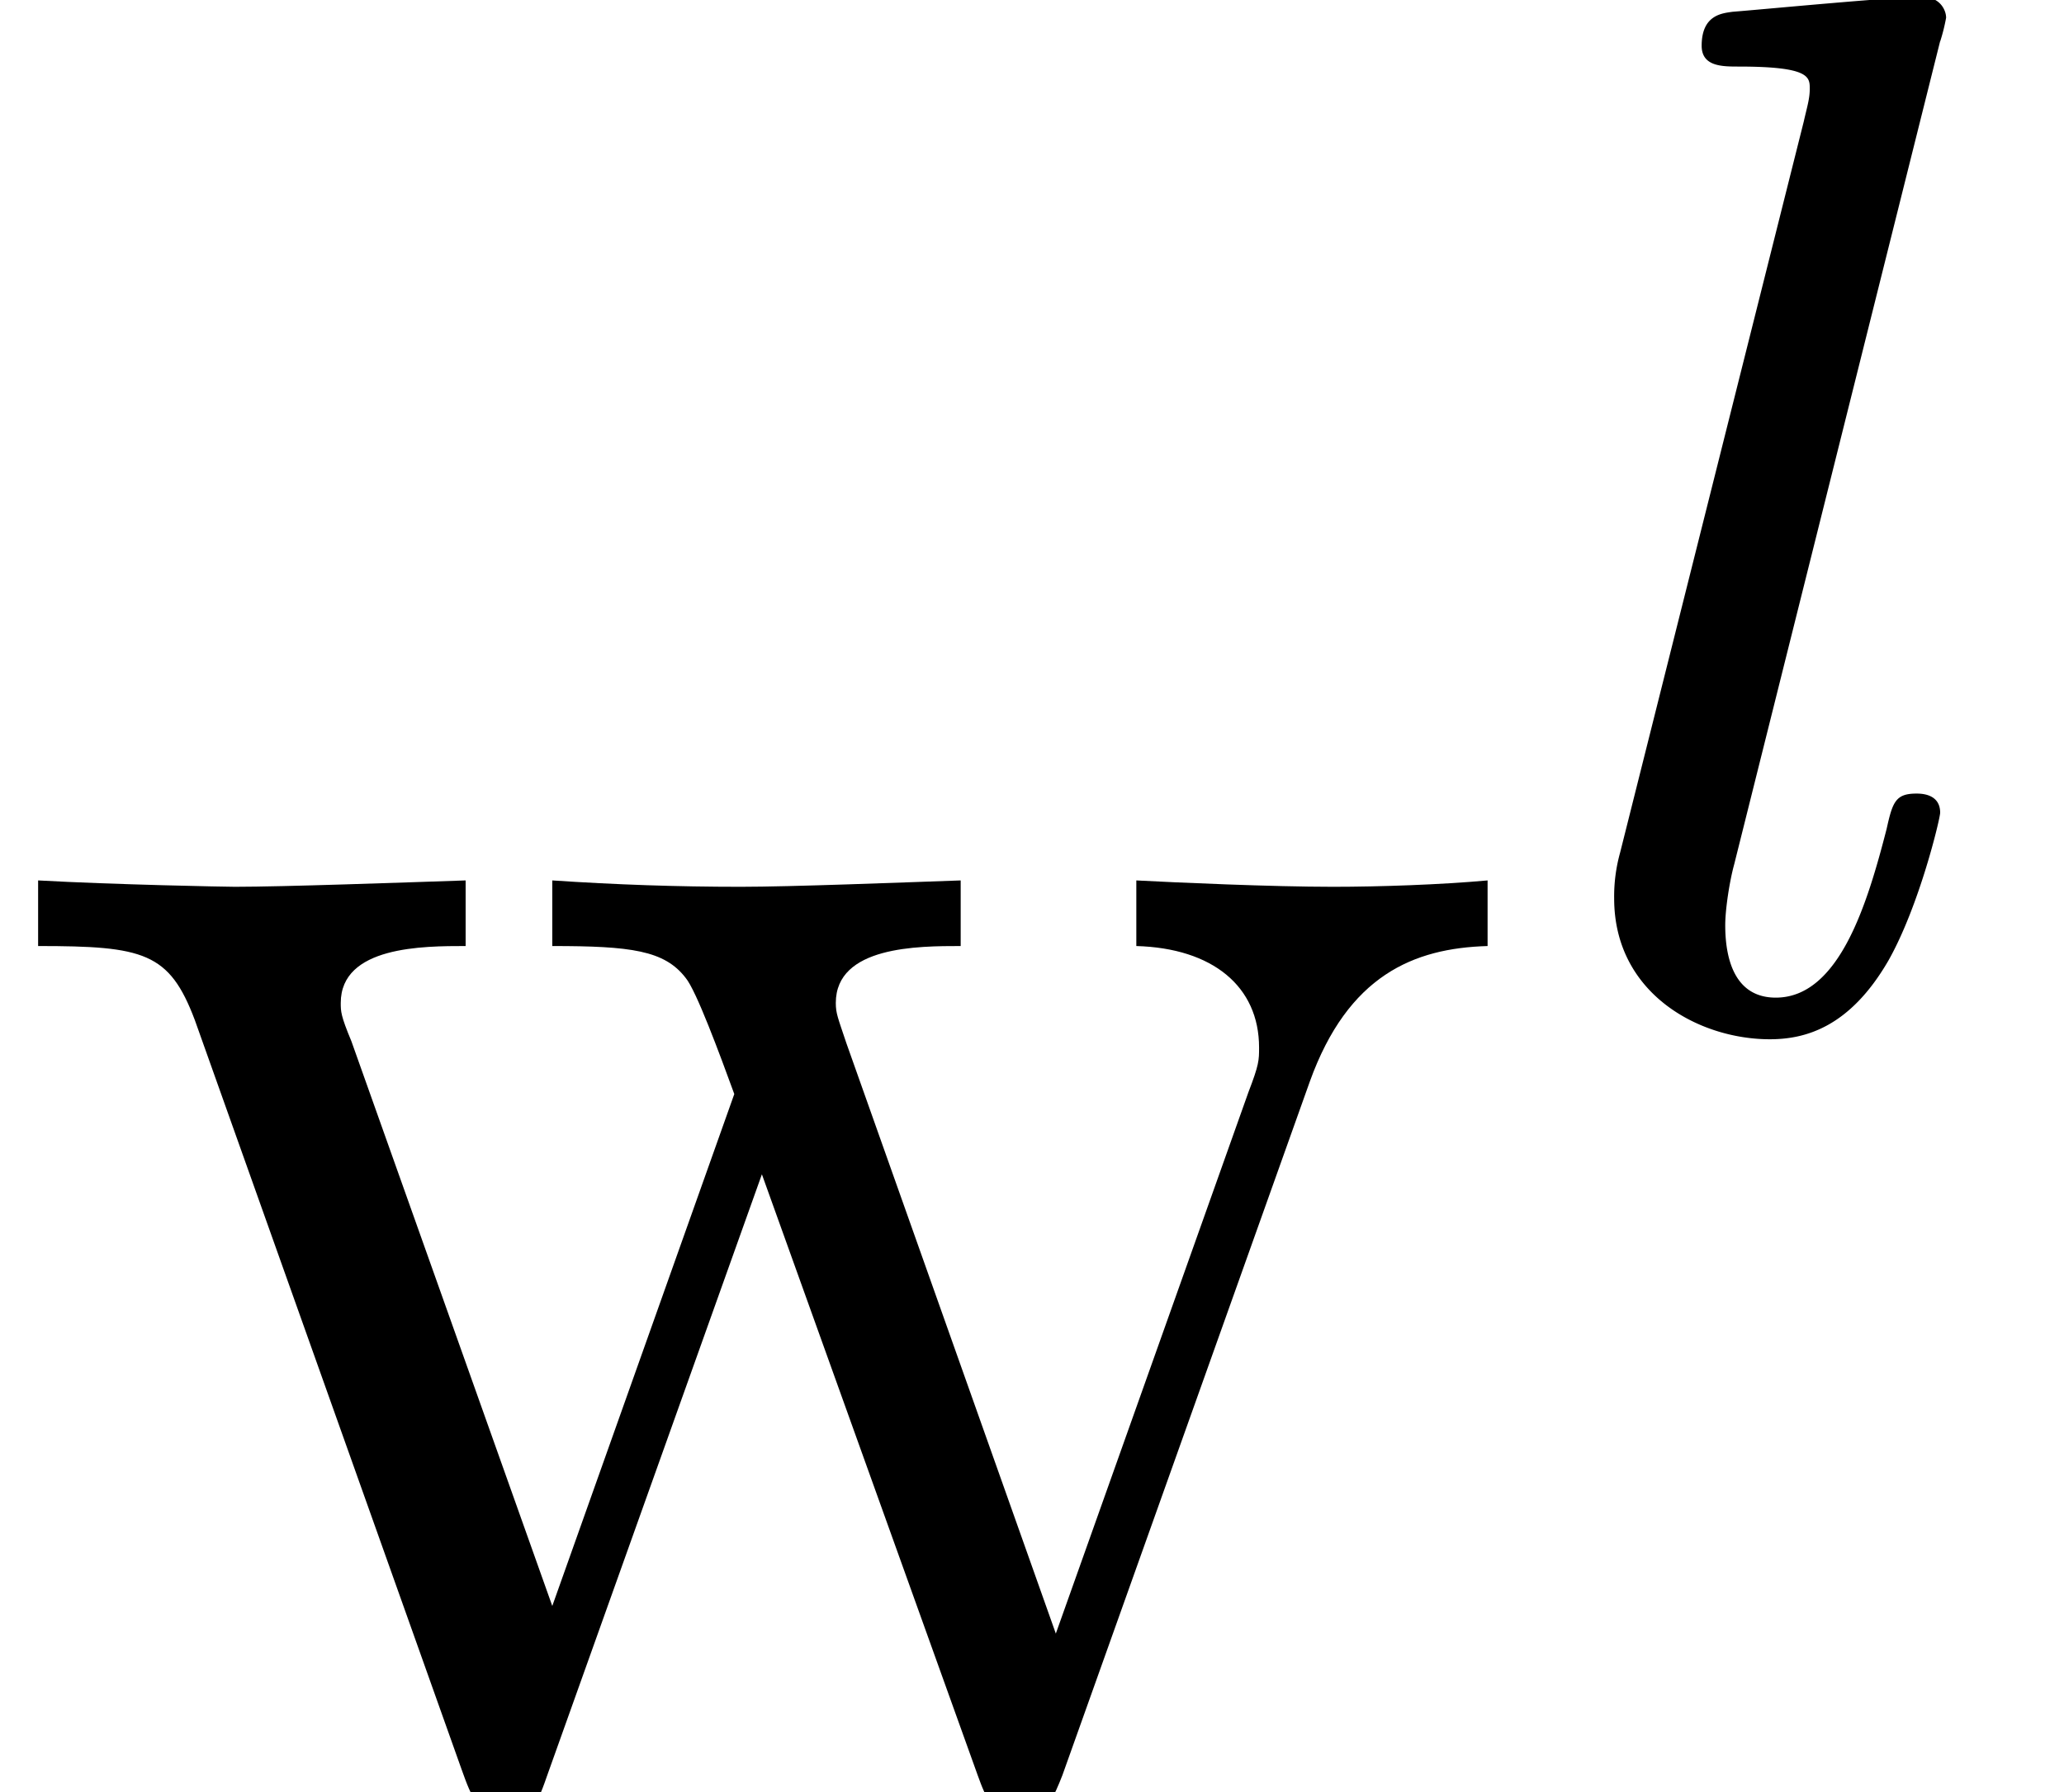
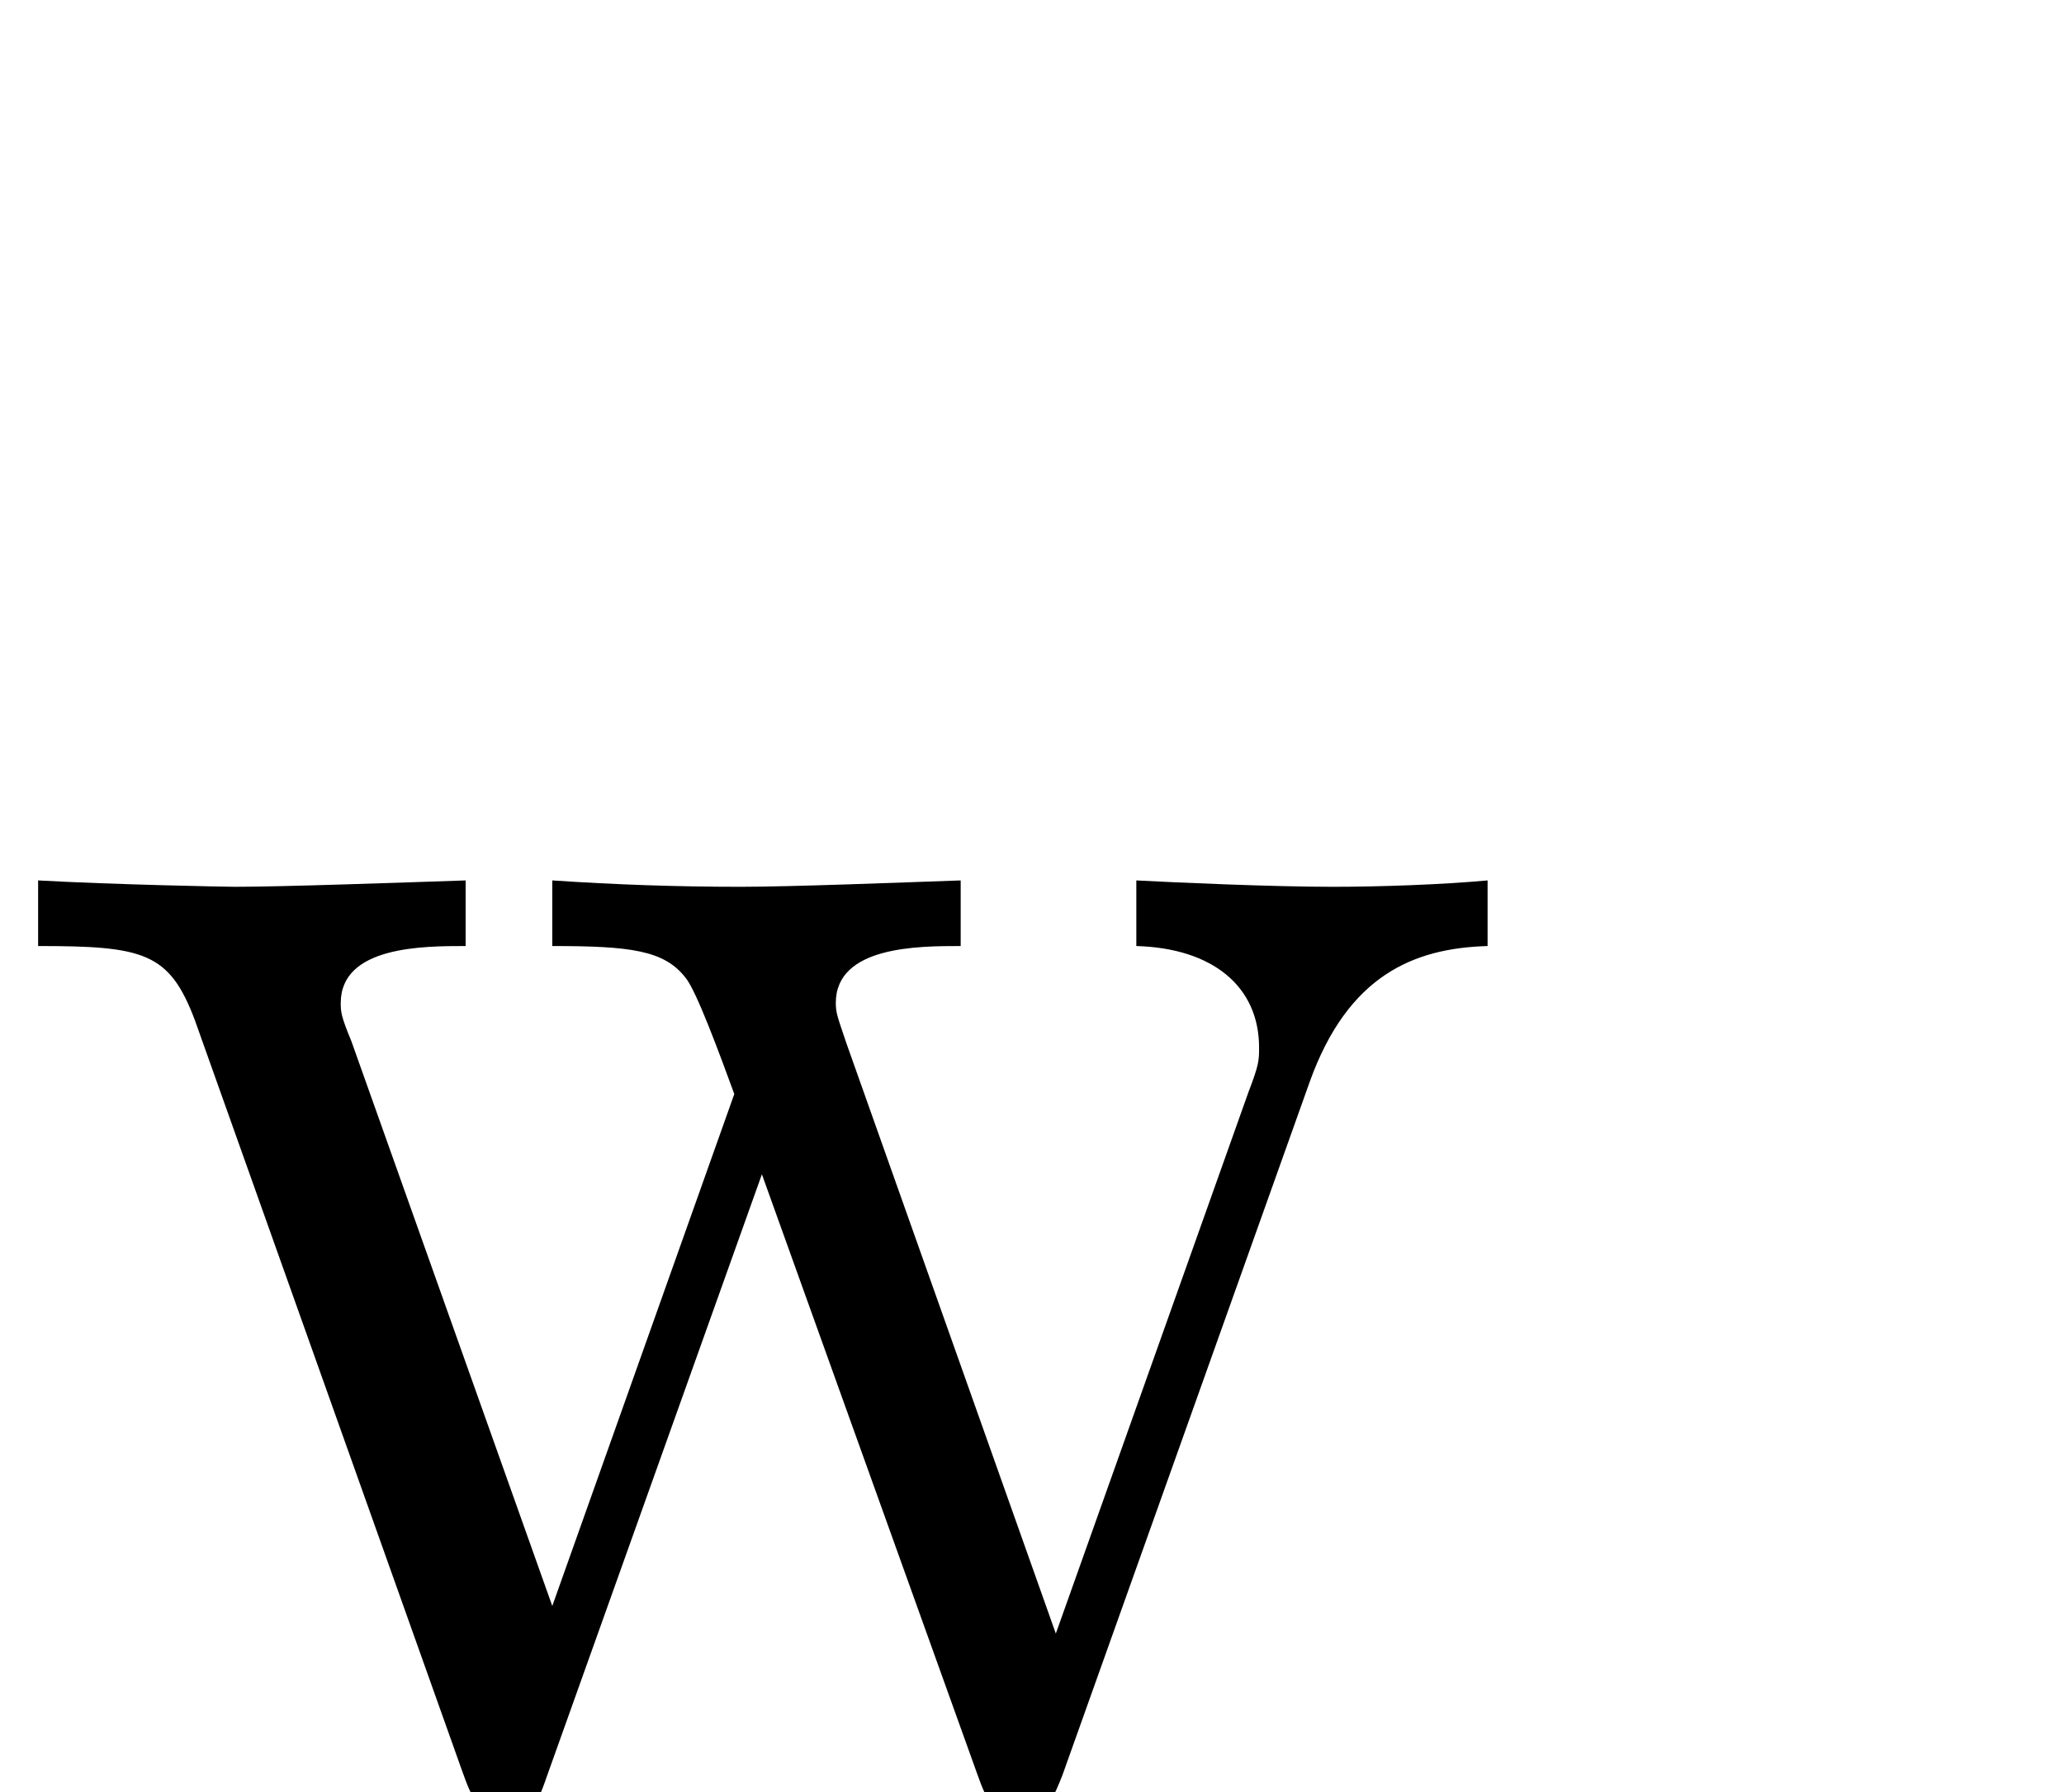
<svg xmlns="http://www.w3.org/2000/svg" xmlns:xlink="http://www.w3.org/1999/xlink" height="12.717" viewBox="-0.3 -0.256 10.982 9.537" width="14.643">
  <defs>
-     <path d="M1.967-4.63a.867.867 0 0 0 .028-.112c0-.035-.028-.098-.112-.098-.14 0-.718.056-.893.07-.049.007-.146.014-.146.16 0 .098.097.098.174.098.335 0 .335.049.335.105 0 .048-.014.09-.028.153L.46-.81a.767.767 0 0 0-.028.216c0 .447.398.663.733.663.167 0 .376-.056.558-.37.146-.258.244-.67.244-.697 0-.09-.091-.09-.112-.09-.098 0-.112.04-.14.166-.09.35-.223.795-.522.795-.189 0-.238-.174-.238-.341 0-.077.021-.21.042-.286l.97-3.878z" id="b" />
    <path d="M6.167-3.347c.18-.499.488-.628.837-.638v-.309c-.22.02-.508.03-.728.03-.288 0-.737-.02-.926-.03v.309c.359.01.578.19.578.478 0 .06 0 .08-.05.21l-.907 2.55-.986-2.78c-.04-.12-.05-.14-.05-.19 0-.268.389-.268.588-.268v-.309c-.289.01-.797.03-1.036.03-.299 0-.588-.01-.887-.03v.309c.369 0 .528.02.628.15.05.06.16.358.229.547L2.6-.877l-.946-2.66c-.05-.12-.05-.14-.05-.18 0-.268.389-.268.588-.268v-.309c-.3.01-.857.03-1.086.03-.04 0-.568-.01-.927-.03v.309c.498 0 .618.03.738.349L2.172-.11c.05.14.08.22.21.22s.149-.06.198-.2l1.007-2.82L4.603-.08c.04.11.07.19.199.19s.16-.09.2-.19l1.165-3.267z" id="a" />
  </defs>
  <g transform="matrix(1.13 0 0 1.13 -80.23 -68.397)">
    <use x="70.735" xlink:href="#a" y="68.742" />
    <use x="77.903" xlink:href="#b" y="65.127" />
  </g>
</svg>